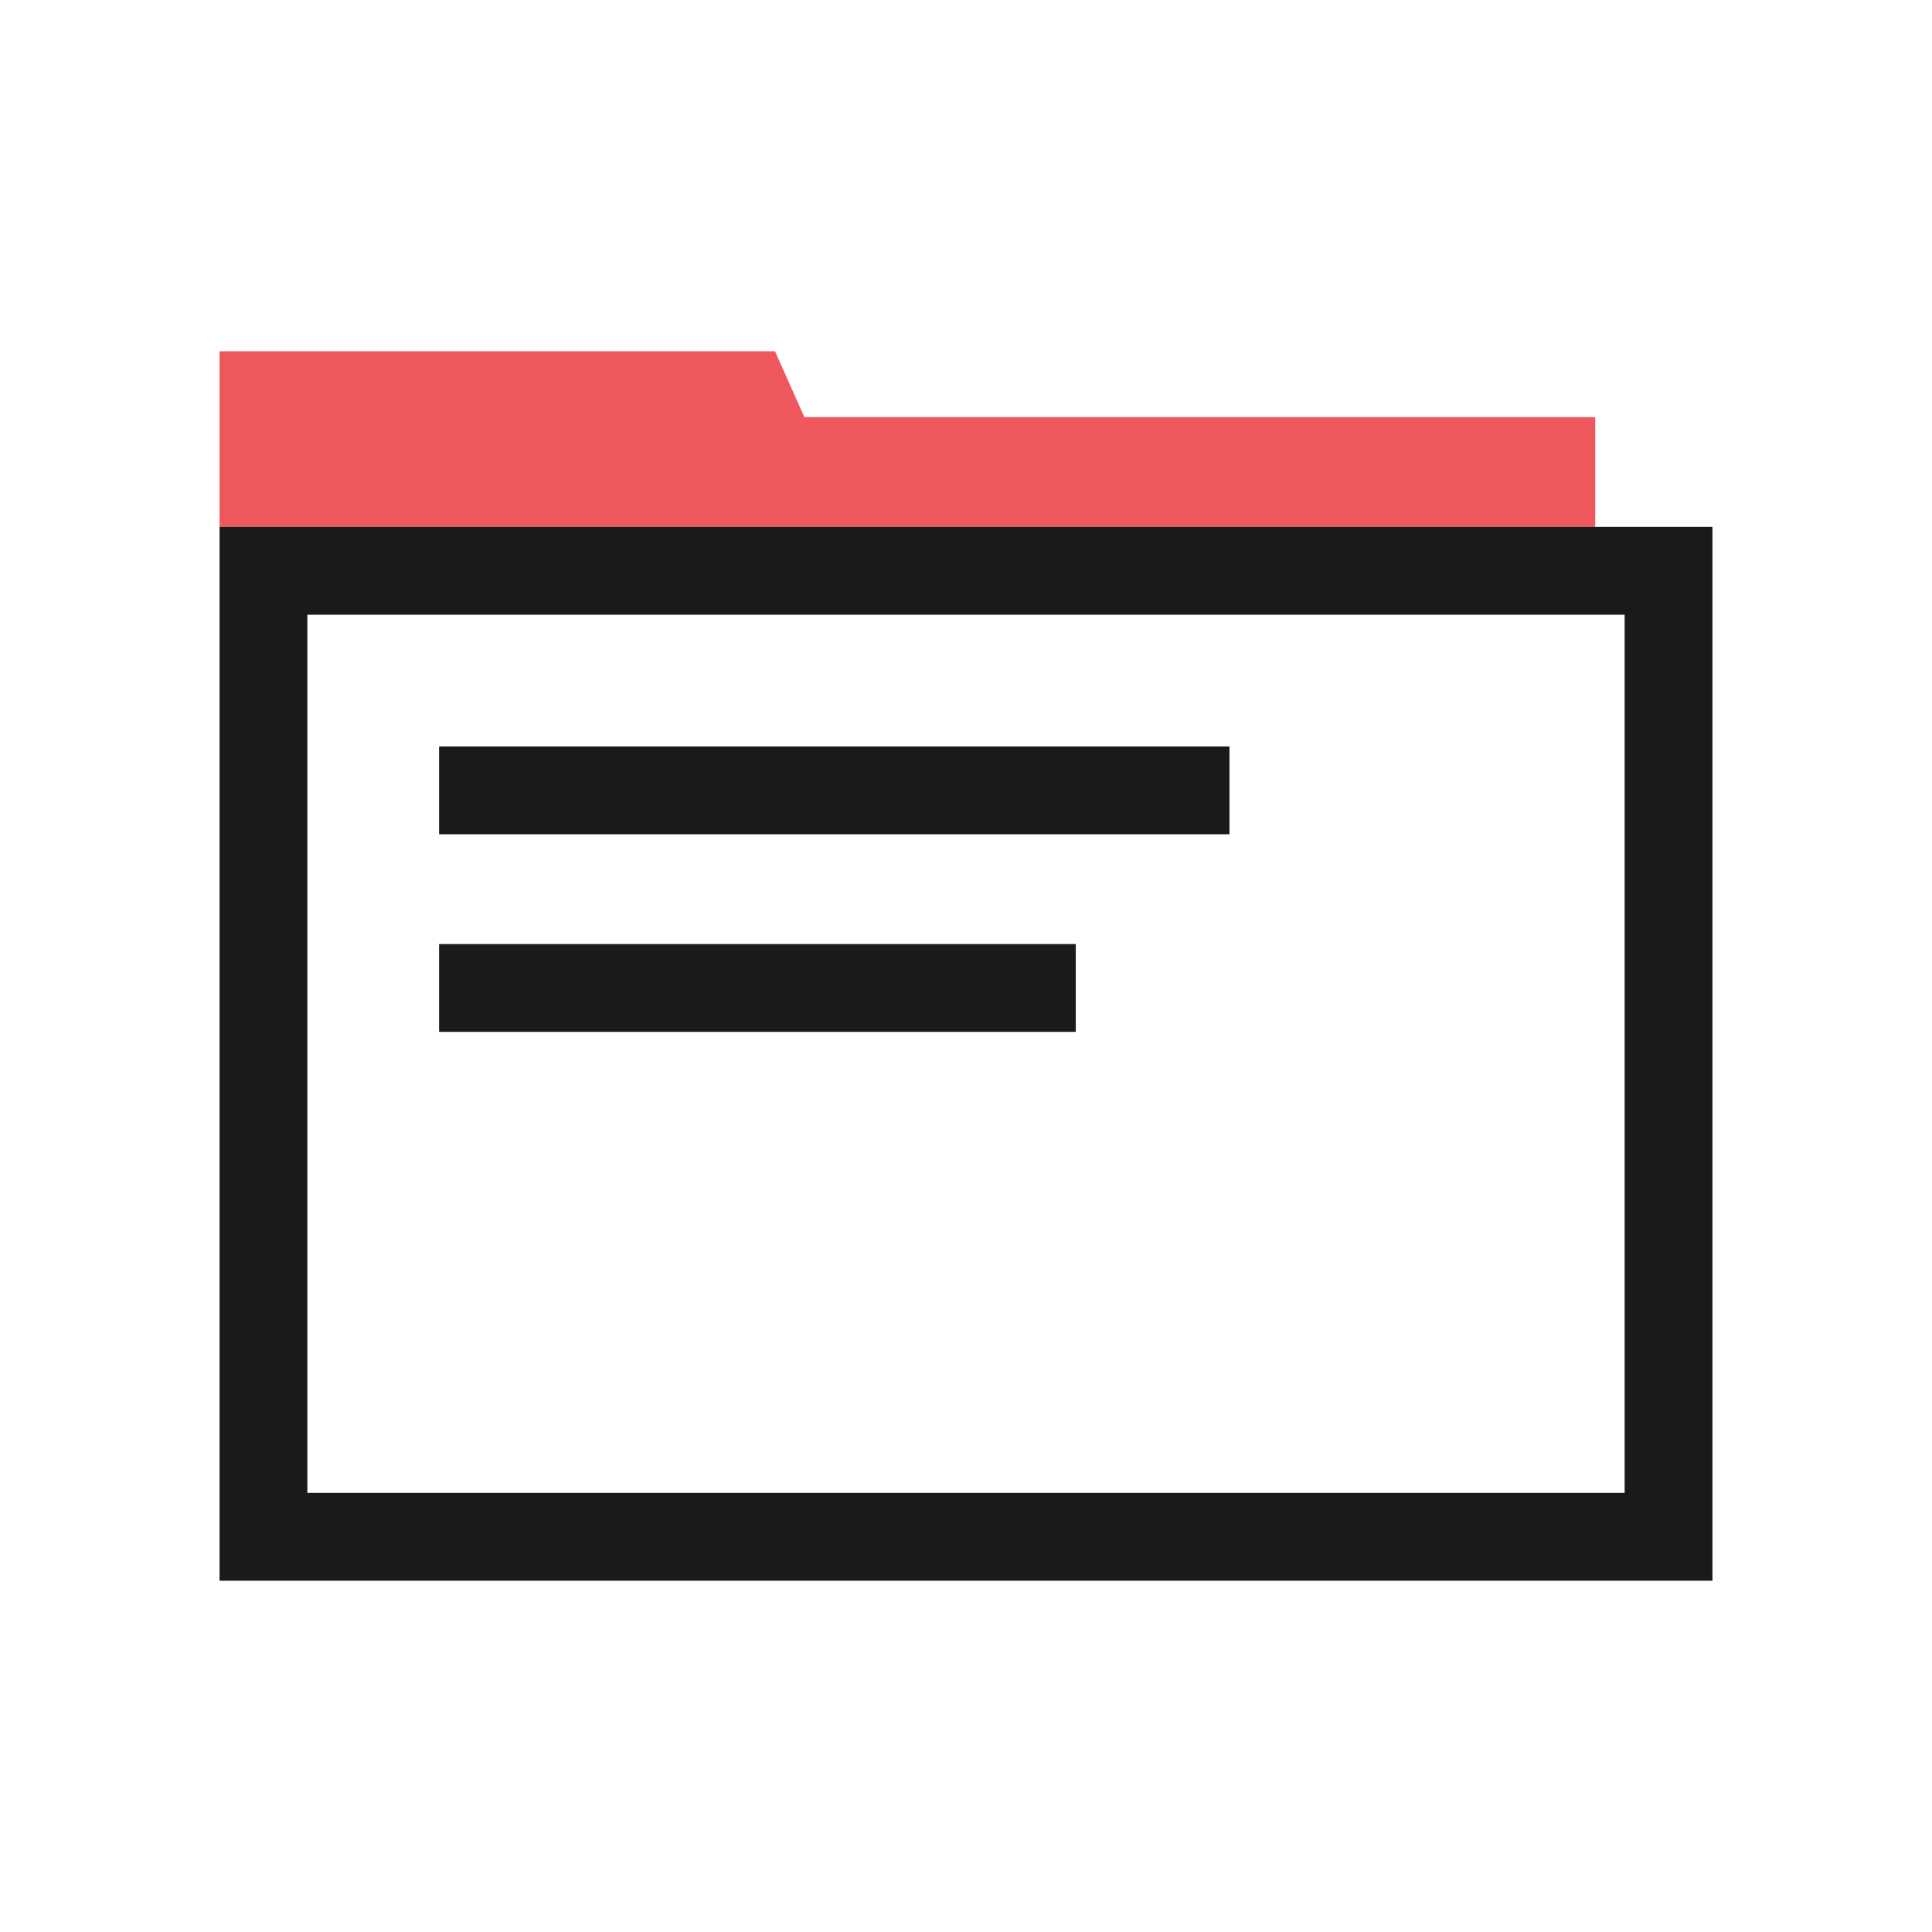
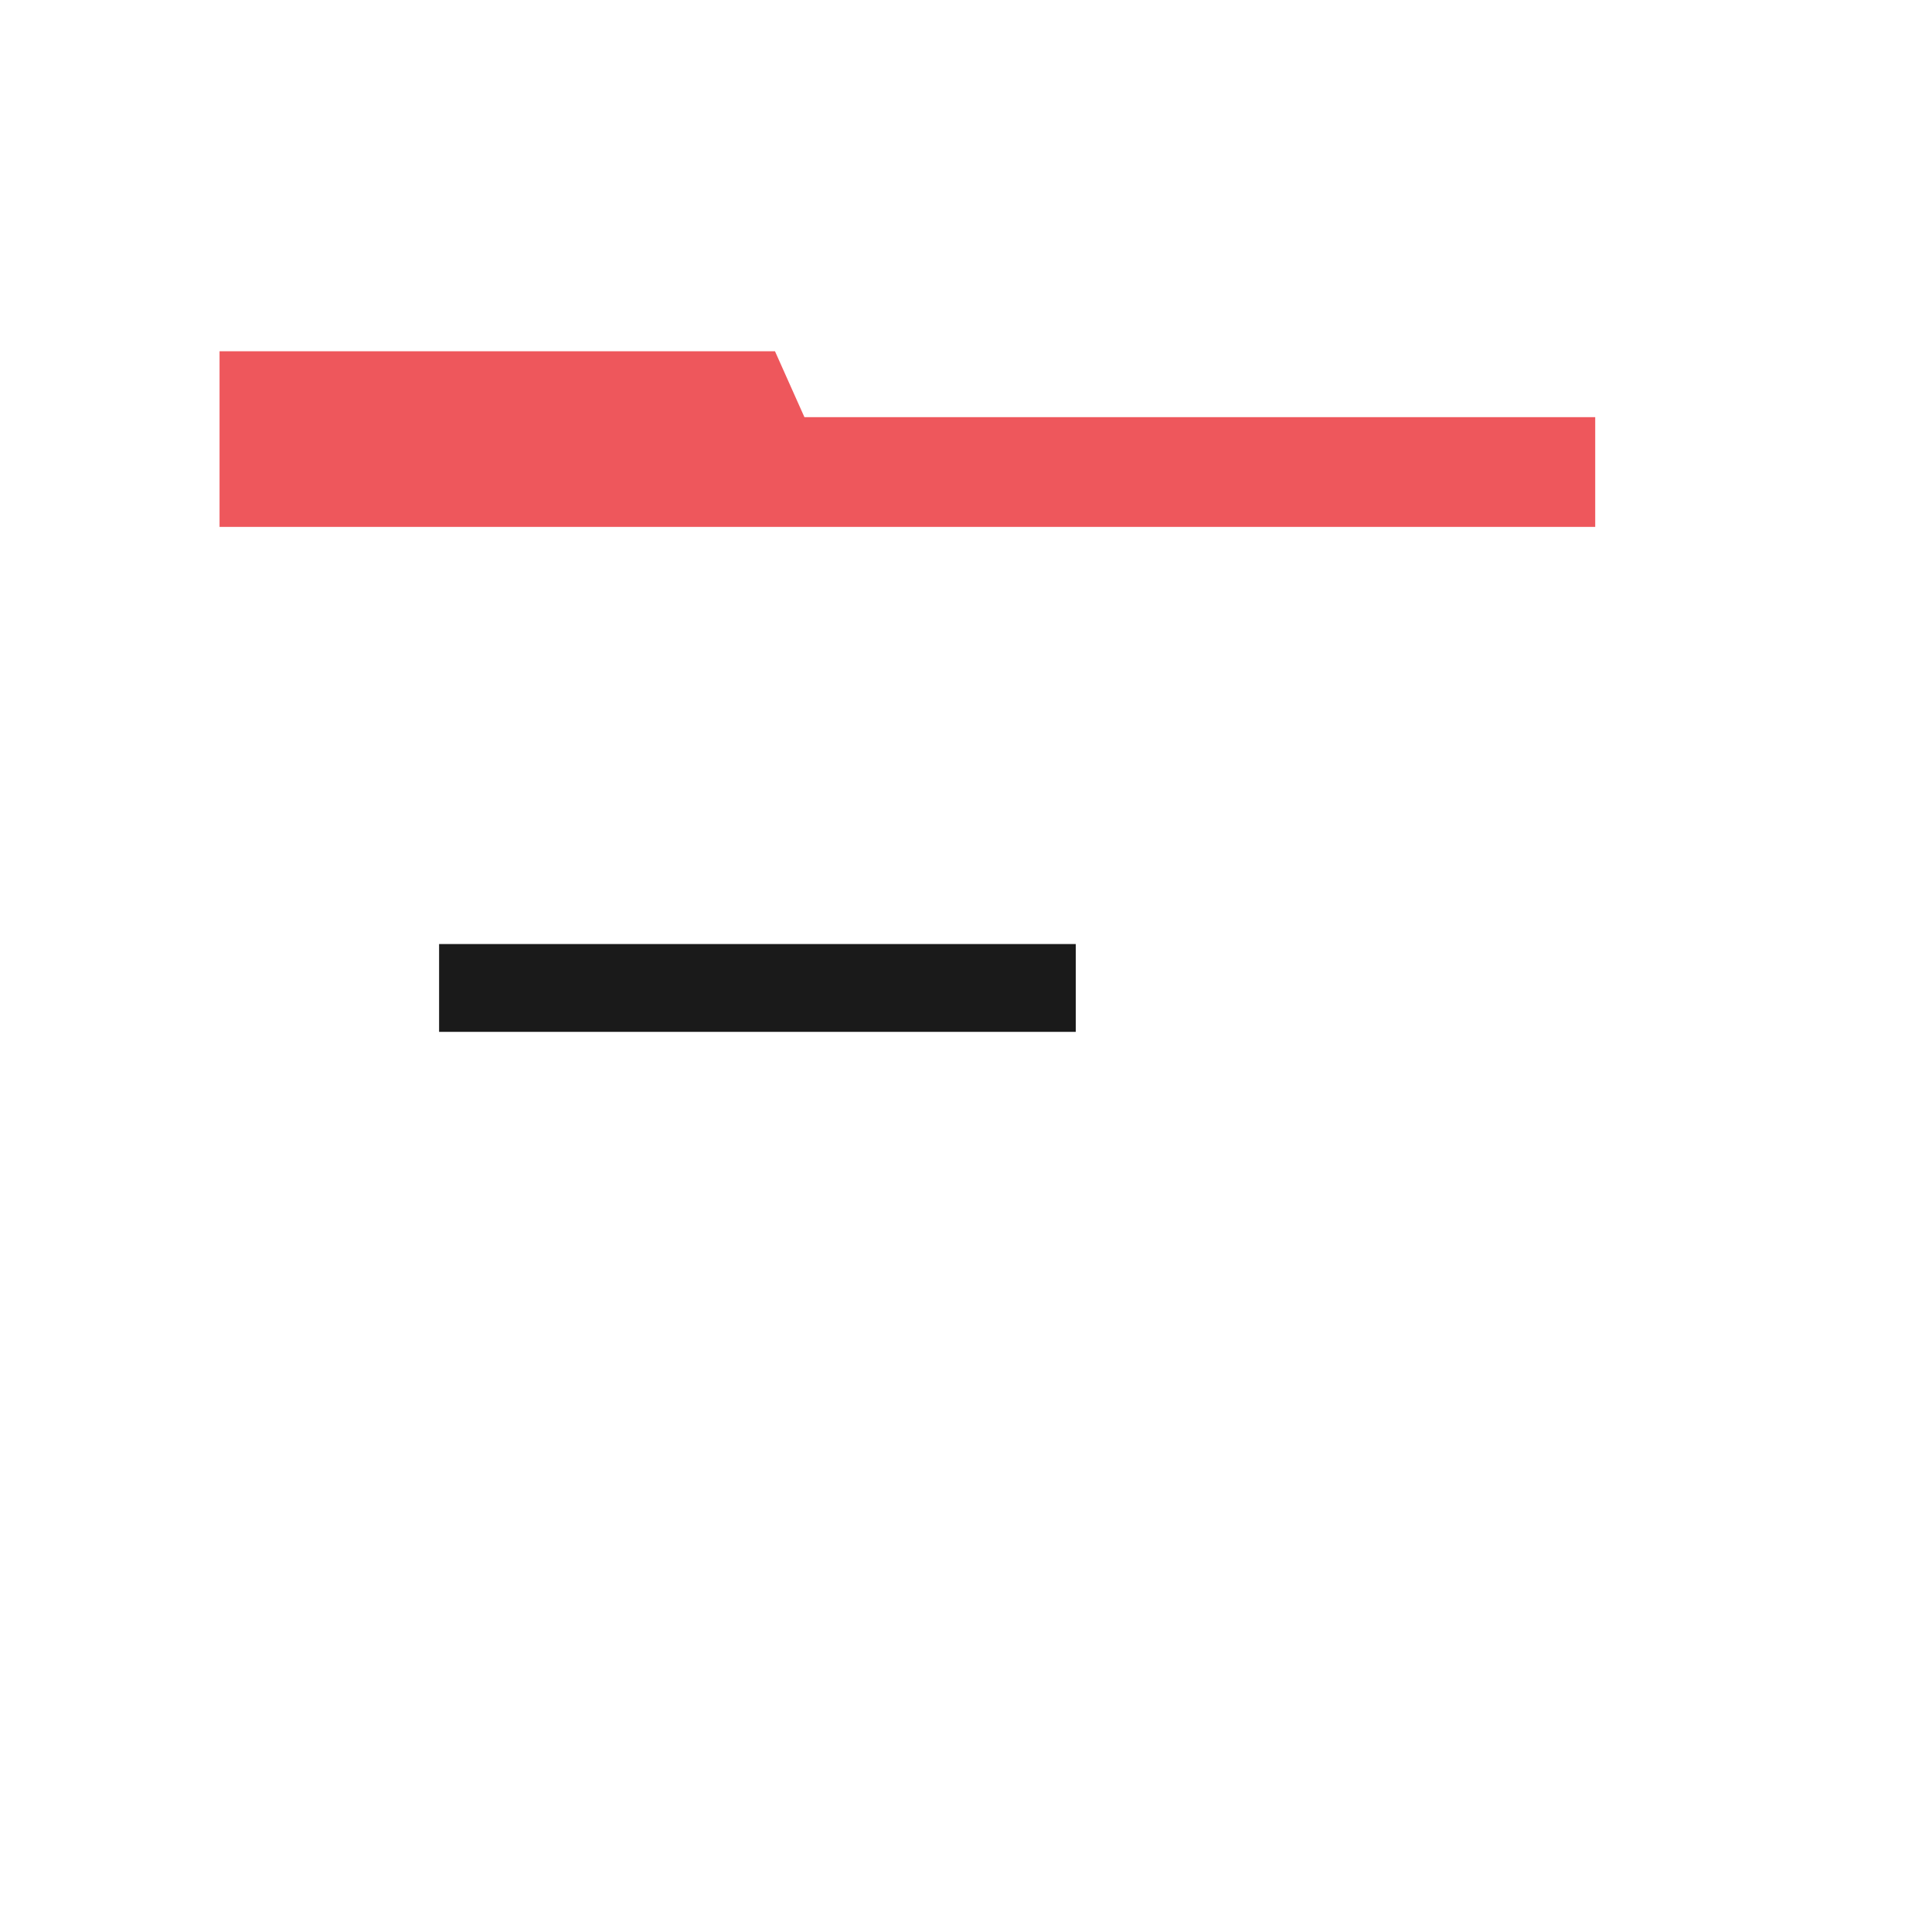
<svg xmlns="http://www.w3.org/2000/svg" id="Working" viewBox="0 0 44 44">
  <defs>
    <style>
      .cls-1 {
        fill: #ee575c;
      }

      .cls-2 {
        fill: #1a1a1a;
      }
    </style>
  </defs>
  <polygon class="cls-1" points="36.33 9.5 18.32 9.5 17.65 8 5 8 5 12 36.33 12 36.33 9.5" />
  <g>
    <rect class="cls-2" x="10" y="21.5" width="14.5" height="2" />
-     <rect class="cls-2" x="10" y="17" width="18" height="2" />
-     <path class="cls-2" d="M5,12v24h34V12H5ZM37,34H7V14h30v20Z" />
  </g>
</svg>